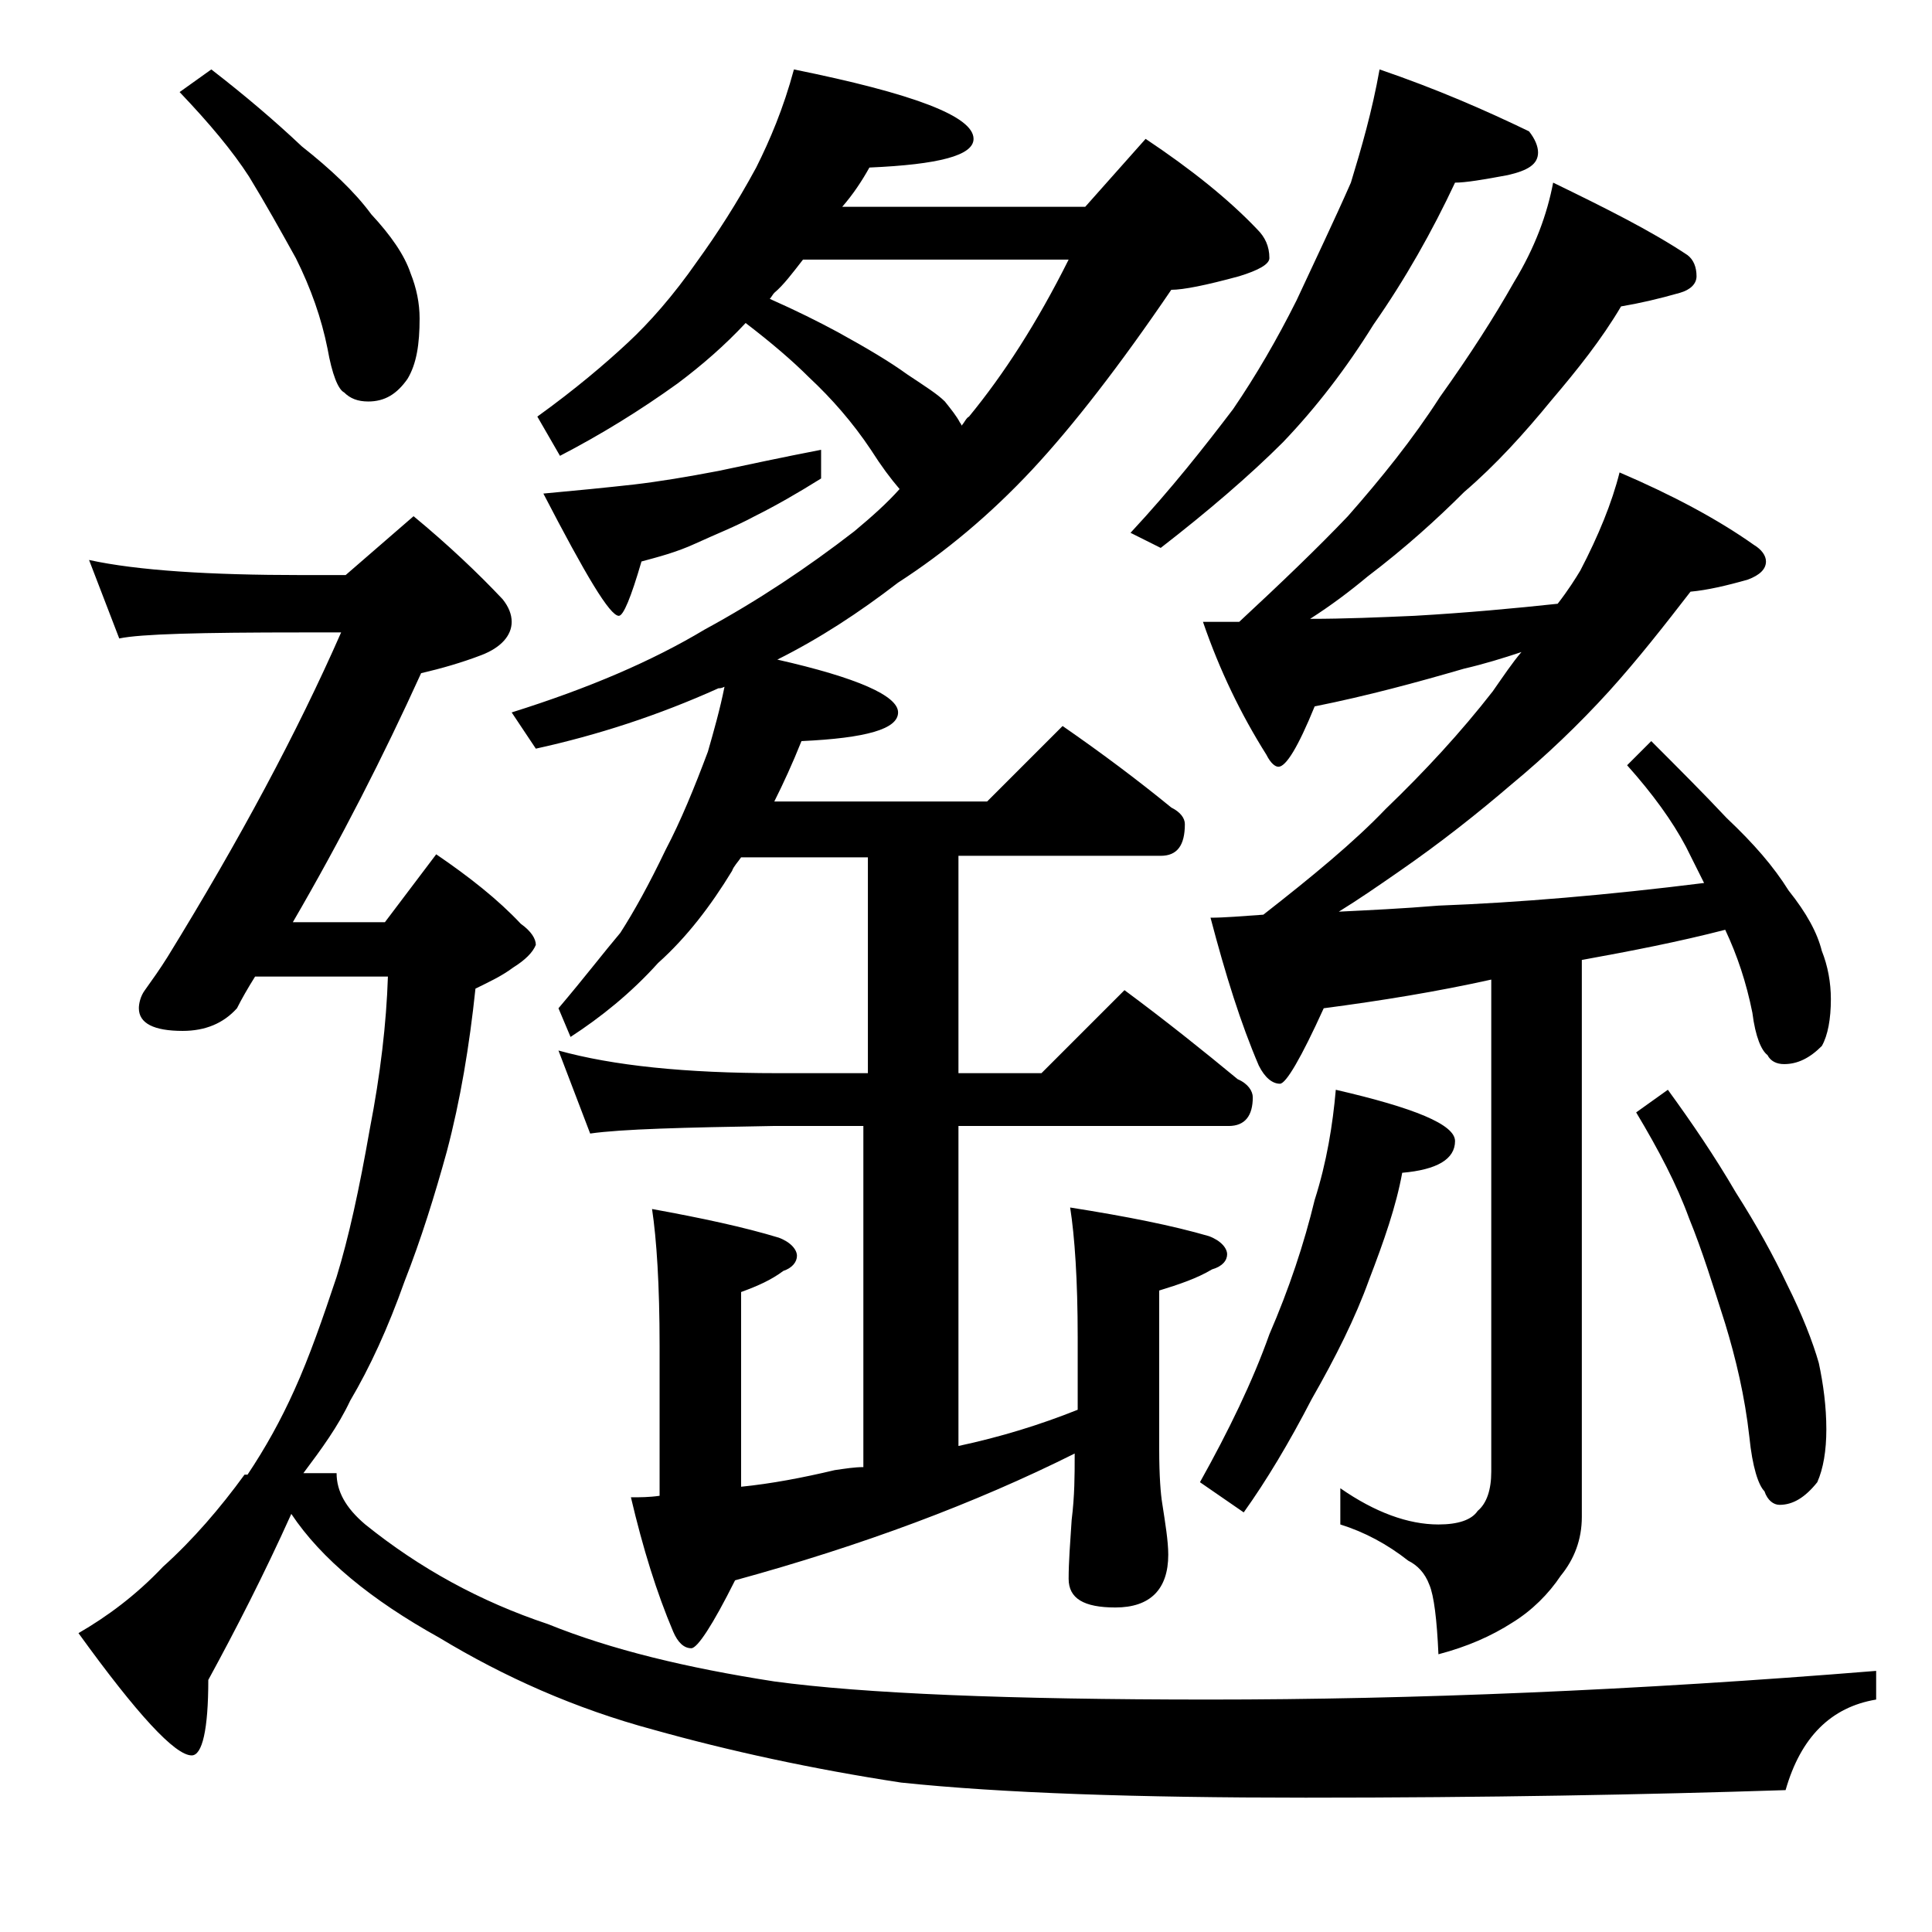
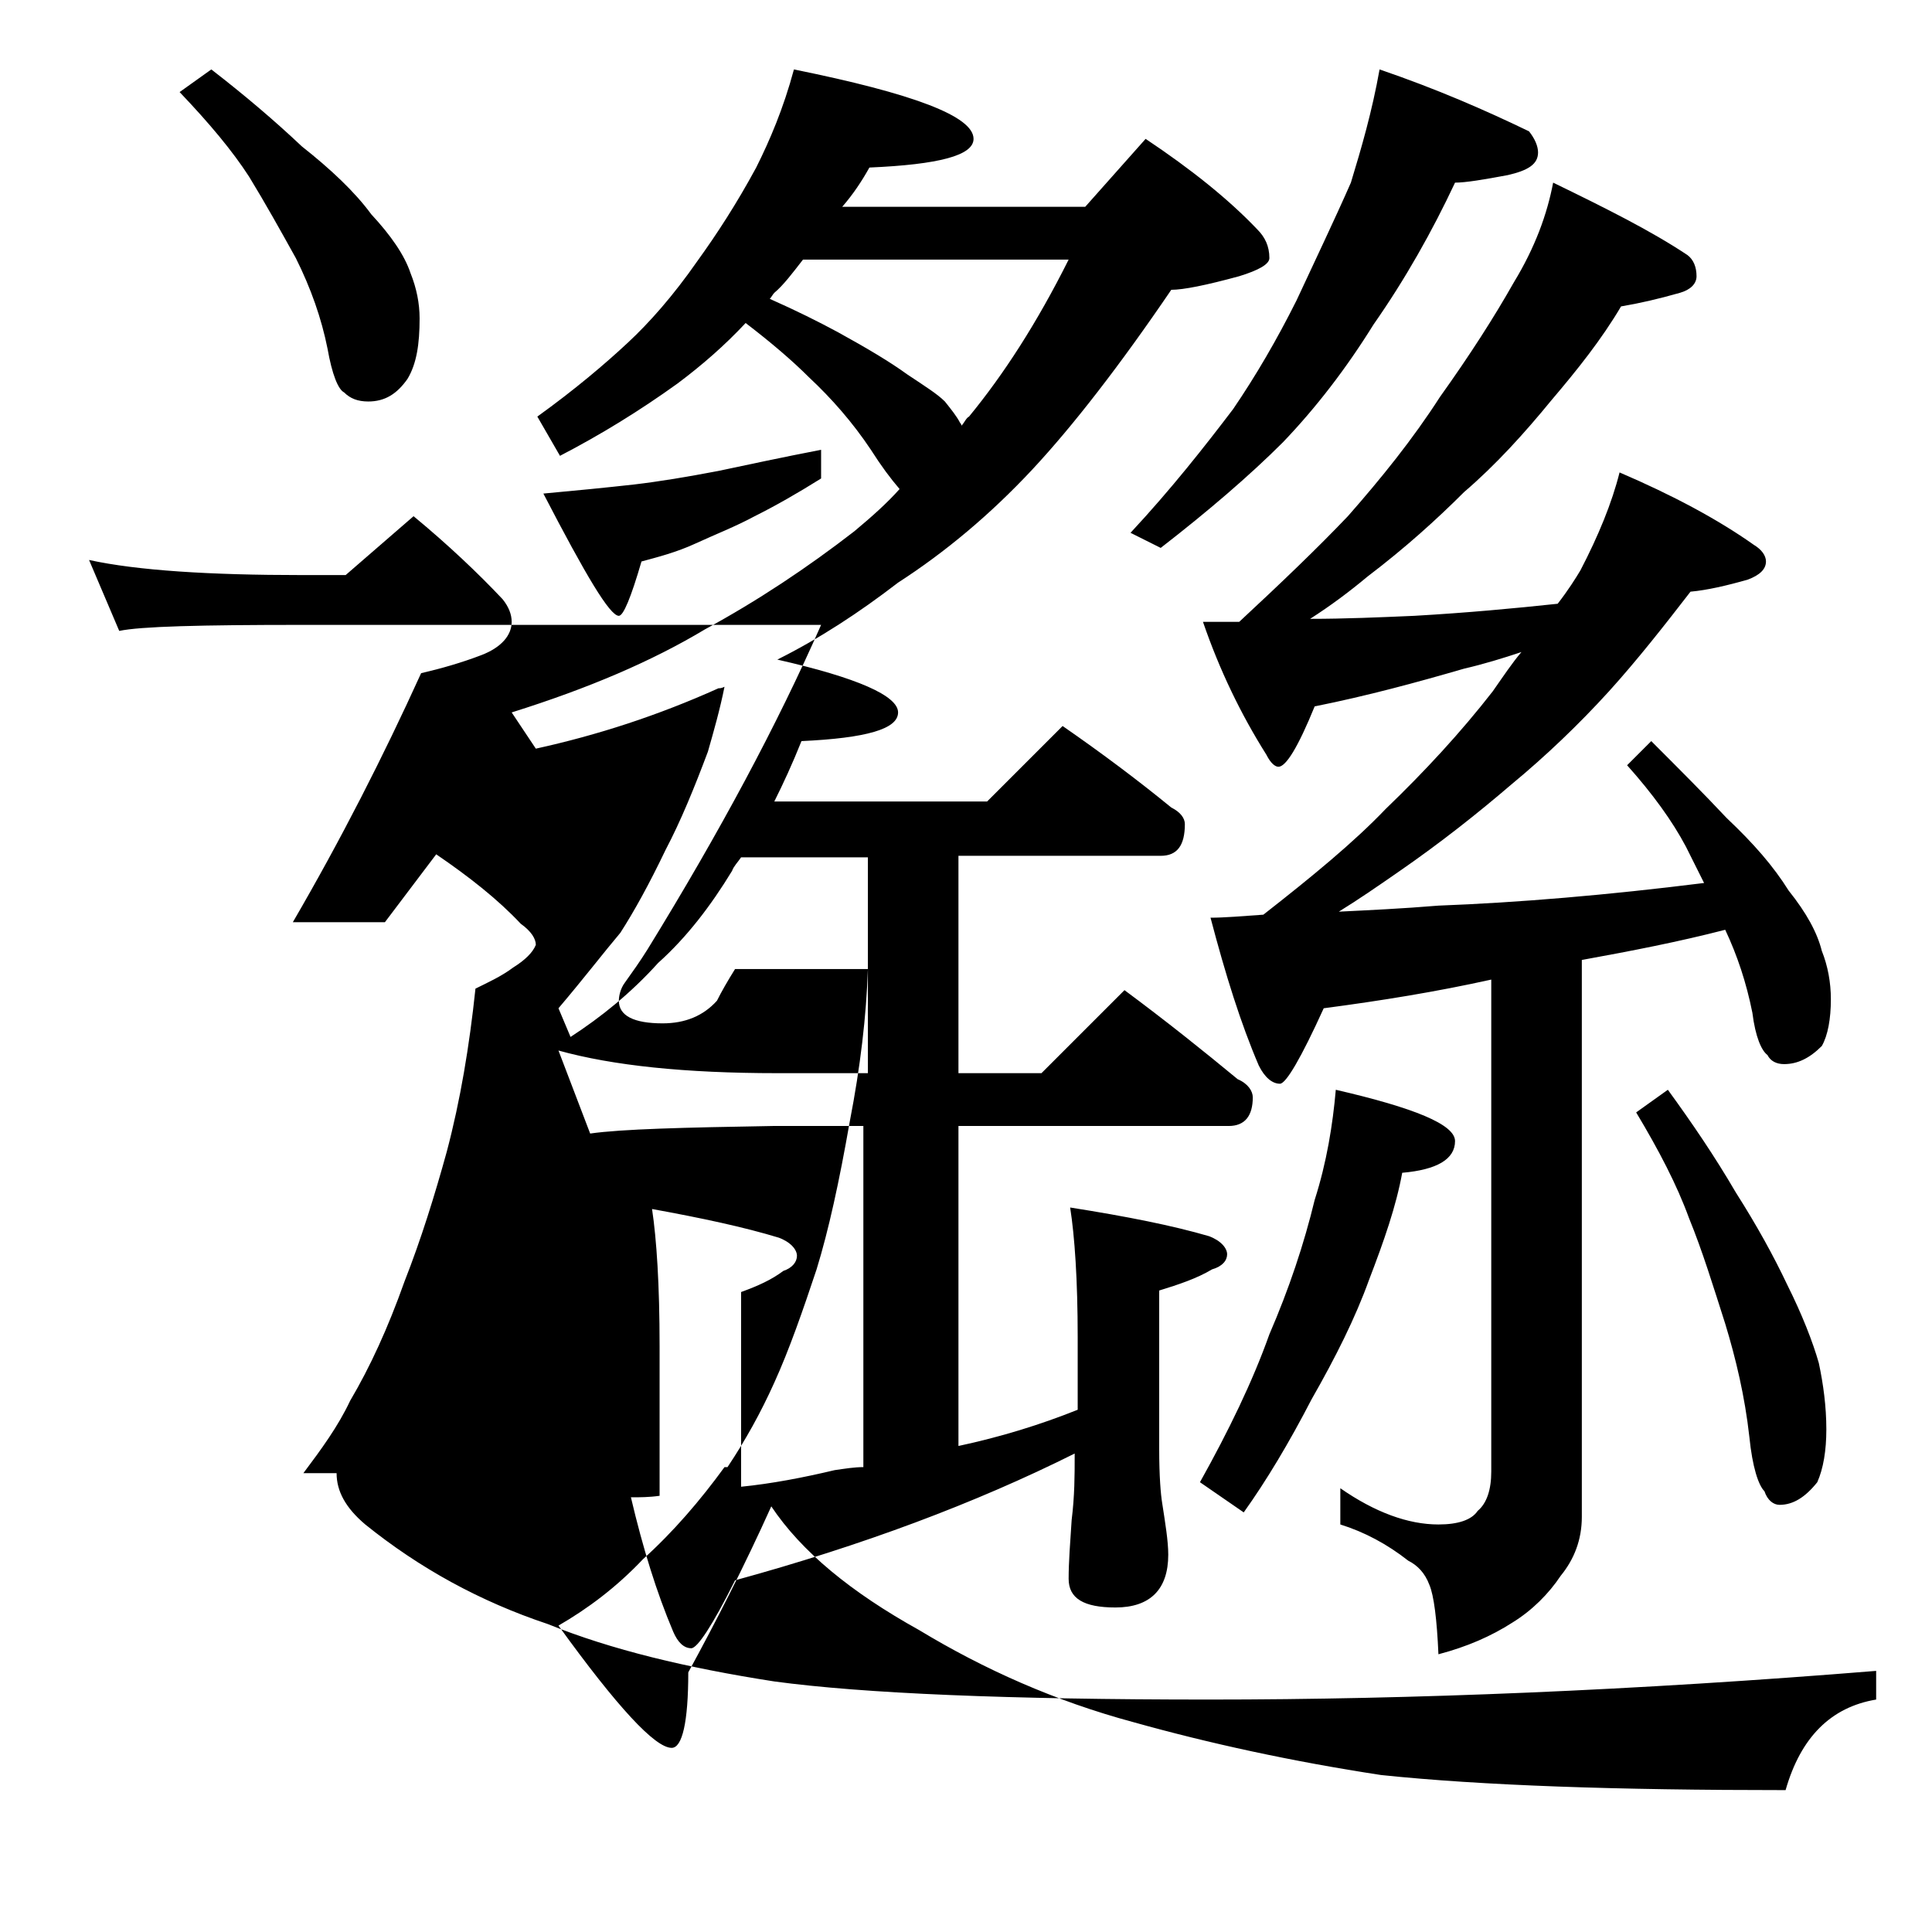
<svg xmlns="http://www.w3.org/2000/svg" version="1.1" id="Layer_1" x="0px" y="0px" viewBox="0 0 128 128" enable-background="new 0 0 128 128" xml:space="preserve">
-   <path d="M5.9,37.1c3.2,0.7,8,1,14.1,1h2.9l4.5-3.9c2.3,1.9,4.3,3.8,5.9,5.5c0.4,0.5,0.6,1,0.6,1.5c0,0.9-0.7,1.7-2,2.2  c-1.3,0.5-2.7,0.9-4,1.2c-2.5,5.5-5.3,11-8.5,16.5h6.1l3.4-4.5c2.2,1.5,4.1,3,5.6,4.6c0.7,0.5,1,1,1,1.4c-0.2,0.5-0.7,1-1.5,1.5  c-0.8,0.6-1.7,1-2.5,1.4c-0.4,3.8-1,7.4-1.9,10.8c-0.8,2.9-1.7,5.8-2.8,8.6c-1.1,3.1-2.3,5.7-3.6,7.9c-0.8,1.7-1.9,3.2-3.1,4.8h2.2  c0,1.2,0.6,2.3,1.9,3.4c3.6,2.9,7.6,5.1,12.1,6.6c4.2,1.7,9.2,2.9,15,3.8c5.9,0.8,15.5,1.2,28.8,1.2c13.5,0,28.2-0.6,44.2-1.9v1.9  c-3,0.5-5,2.5-6,6c-9.2,0.3-19.8,0.5-31.8,0.5c-11.2,0-20.1-0.3-26.8-1c-5.9-0.9-11.4-2.1-16.4-3.5c-5.2-1.4-9.9-3.5-14.2-6.1  c-4.5-2.5-7.8-5.2-9.8-8.2c-1.8,4-3.7,7.7-5.5,11c0,3.3-0.4,5-1.1,5c-1.1,0-3.6-2.7-7.5-8.1c1.9-1.1,3.8-2.5,5.6-4.4  c2-1.8,3.8-3.9,5.4-6.1h0.2c1.2-1.8,2.2-3.6,3.1-5.6c1-2.2,1.9-4.8,2.8-7.5c0.8-2.6,1.5-5.8,2.2-9.8c0.7-3.6,1.1-7,1.2-10.1h-8.8  c-0.5,0.8-0.9,1.5-1.2,2.1c-0.9,1-2.1,1.5-3.6,1.5c-1.9,0-2.9-0.5-2.9-1.5c0-0.3,0.1-0.8,0.4-1.2c0.5-0.7,1-1.4,1.5-2.2  c4.8-7.8,8.6-14.9,11.5-21.5H20c-6.7,0-10.7,0.1-12.1,0.4L5.9,37.1z M14,4.6c2.2,1.7,4.2,3.4,6,5.1c1.9,1.5,3.5,3,4.6,4.5  c1.3,1.4,2.2,2.7,2.6,3.9c0.4,1,0.6,2,0.6,3c0,1.7-0.2,3-0.8,4c-0.7,1-1.5,1.5-2.6,1.5c-0.7,0-1.2-0.2-1.6-0.6  c-0.4-0.2-0.8-1.2-1.1-2.9c-0.4-2-1.1-4-2.1-6c-1-1.8-2-3.6-3.1-5.4c-1.1-1.7-2.6-3.5-4.6-5.6L14,4.6z M48,45.5  c-0.2,0.1-0.3,0.1-0.4,0.1c-4,1.8-8,3.1-12.1,4l-1.6-2.4c5.1-1.6,9.3-3.4,12.8-5.5c3.5-1.9,6.8-4.1,9.9-6.5c1.2-1,2.2-1.9,3-2.8  c-0.6-0.7-1.2-1.5-1.9-2.6c-1.2-1.8-2.6-3.4-4.1-4.8c-1.1-1.1-2.5-2.3-4.2-3.6c-1.4,1.5-2.9,2.8-4.5,4c-2.5,1.8-5.1,3.4-7.8,4.8  l-1.5-2.6c2.5-1.8,4.5-3.5,6-4.9c1.4-1.3,3-3.1,4.6-5.4c1.3-1.8,2.6-3.8,3.9-6.2c0.9-1.8,1.8-3.9,2.5-6.5c7.9,1.6,11.9,3.1,11.9,4.6  c0,1.1-2.3,1.7-6.9,1.9c-0.5,0.9-1.1,1.8-1.8,2.6h16.1l4-4.5c3,2,5.5,4,7.4,6c0.5,0.5,0.8,1.1,0.8,1.9c0,0.4-0.7,0.8-2,1.2  c-2.2,0.6-3.7,0.9-4.5,0.9c-3.4,5-6.5,9-9.2,11.9c-2.8,3-5.8,5.5-8.9,7.5c-2.6,2-5.2,3.7-8,5.1c5.3,1.2,8,2.4,8,3.5  c0,1.1-2.1,1.7-6.4,1.9c-0.6,1.5-1.2,2.8-1.8,4h14.1l5-5c2.6,1.8,5,3.6,7.2,5.4c0.6,0.3,0.9,0.7,0.9,1.1c0,1.4-0.5,2.1-1.6,2.1H63.5  v14.4H69l5.5-5.5c2.7,2,5.2,4,7.5,5.9c0.7,0.3,1,0.8,1,1.2c0,1.2-0.5,1.9-1.6,1.9H63.5v21.2c2.8-0.6,5.4-1.4,7.9-2.4v-4.8  c0-3.8-0.2-6.7-0.5-8.6c3.8,0.6,6.8,1.2,9.2,1.9c0.8,0.3,1.2,0.8,1.2,1.2c0,0.4-0.3,0.8-1,1c-1,0.6-2.2,1-3.5,1.4v10.5  c0,1.8,0.1,3,0.2,3.6c0.2,1.3,0.4,2.5,0.4,3.4c0,2.3-1.2,3.5-3.5,3.5c-2.1,0-3.1-0.6-3.1-1.9c0-1.1,0.1-2.4,0.2-3.9  c0.2-1.6,0.2-3,0.2-4.2v-0.2c-6.6,3.3-14.1,6.1-22.5,8.4c-1.5,3-2.5,4.5-2.9,4.5c-0.5,0-0.9-0.4-1.2-1.1c-1.1-2.6-2-5.5-2.8-8.9  c0.6,0,1.2,0,1.9-0.1v-9.9c0-4.1-0.2-7.1-0.5-9.1c3.3,0.6,6.1,1.2,8.4,1.9c0.8,0.3,1.2,0.8,1.2,1.2c0,0.4-0.3,0.8-0.9,1  c-0.8,0.6-1.7,1-2.8,1.4v12.9c2-0.2,4.1-0.6,6.2-1.1c0.7-0.1,1.3-0.2,1.9-0.2V74.6h-6c-5.9,0.1-10,0.2-12.1,0.5L37,69.6  c3.6,1,8.4,1.5,14.5,1.5h6V56.8h-8.4c-0.2,0.3-0.5,0.6-0.6,0.9c-1.4,2.3-3,4.4-4.9,6.1c-1.8,2-3.8,3.6-5.8,4.9L37,66.8  c1.7-2,3-3.7,4.1-5c0.9-1.4,1.9-3.2,3-5.5c1-1.9,1.9-4.1,2.8-6.5C47.3,48.4,47.7,47,48,45.5z M54.4,29.8v1.9c-1.6,1-3,1.8-4.4,2.5  c-1.3,0.7-2.6,1.2-3.9,1.8s-2.5,0.9-3.6,1.2c-0.7,2.4-1.2,3.6-1.5,3.6c-0.6,0-2.2-2.7-5-8.1c2.2-0.2,4.2-0.4,6-0.6  c1.7-0.2,3.5-0.5,5.6-0.9C49.5,30.8,51.8,30.3,54.4,29.8z M51,19.8c1.8,0.8,3.2,1.5,4.5,2.2c2,1.1,3.5,2,4.6,2.8  c1.2,0.8,2,1.3,2.5,1.8c0.4,0.5,0.8,1,1,1.4c0.1,0.1,0.1,0.2,0.1,0.2c0.2-0.2,0.3-0.5,0.5-0.6c2.3-2.8,4.5-6.2,6.6-10.4H53.2  c-0.7,0.9-1.3,1.7-1.9,2.2C51.2,19.5,51.1,19.7,51,19.8z M91.4,4.6c3.8,1.3,7,2.7,9.9,4.1c0.4,0.5,0.6,1,0.6,1.4  c0,0.8-0.7,1.2-2,1.5c-1.6,0.3-2.8,0.5-3.5,0.5c-1.5,3.2-3.3,6.4-5.4,9.4c-1.8,2.9-3.8,5.5-6,7.8c-2.2,2.2-5,4.6-8.1,7l-2-1  c2.7-2.9,4.9-5.7,6.8-8.2c1.5-2.2,2.9-4.6,4.2-7.2c1.3-2.8,2.5-5.3,3.6-7.8C90.2,9.8,90.9,7.4,91.4,4.6z M88.5,72.2  c5.2,1.2,7.9,2.3,7.9,3.4c0,1.2-1.2,1.9-3.5,2.1c-0.4,2.2-1.2,4.5-2.2,7.1c-0.9,2.5-2.2,5.1-3.8,7.9c-1.5,2.9-3,5.4-4.5,7.5l-2.9-2  c1.9-3.4,3.5-6.7,4.6-9.8c1.3-3,2.3-6,3-8.9C87.9,77,88.3,74.5,88.5,72.2z M102.9,12.1c3.5,1.7,6.5,3.2,8.9,4.8  c0.4,0.3,0.6,0.8,0.6,1.4c0,0.5-0.4,0.9-1.1,1.1c-1.4,0.4-2.7,0.7-3.9,0.9c-1.3,2.2-2.9,4.2-4.6,6.2c-1.8,2.2-3.7,4.3-5.8,6.1  c-1.8,1.8-3.9,3.7-6.4,5.6c-1.2,1-2.4,1.9-3.8,2.8c2.3,0,4.6-0.1,6.9-0.2c3.5-0.2,6.7-0.5,9.5-0.8c0.7-0.9,1.2-1.7,1.5-2.2  c1.2-2.3,2.1-4.5,2.6-6.5c3.5,1.5,6.5,3.1,8.9,4.8c0.5,0.3,0.8,0.7,0.8,1.1c0,0.5-0.4,0.9-1.2,1.2c-1.4,0.4-2.7,0.7-3.8,0.8  c-1.7,2.2-3.5,4.5-5.4,6.6c-2,2.2-4.2,4.3-6.5,6.2c-2.1,1.8-4.6,3.8-7.5,5.8c-1.3,0.9-2.6,1.8-3.9,2.6c2-0.1,4.2-0.2,6.6-0.4  c5.3-0.2,11.2-0.7,17.6-1.5c-0.4-0.8-0.8-1.6-1.2-2.4c-0.9-1.7-2.2-3.5-3.9-5.4l1.6-1.6c1.8,1.8,3.5,3.5,5,5.1  c1.8,1.7,3.1,3.2,4.1,4.8c1.2,1.5,1.9,2.8,2.2,4c0.4,1,0.6,2.1,0.6,3.2c0,1.3-0.2,2.4-0.6,3.1c-0.8,0.8-1.6,1.2-2.5,1.2  c-0.5,0-0.9-0.2-1.1-0.6c-0.4-0.3-0.8-1.2-1-2.8c-0.4-2-1-3.8-1.8-5.5c-3.1,0.8-6.2,1.4-9.5,2v36.9c0,1.5-0.5,2.8-1.4,3.9  c-0.8,1.2-1.9,2.3-3.2,3.1c-1.4,0.9-3,1.6-4.9,2.1c-0.1-2.3-0.3-3.9-0.6-4.6c-0.3-0.8-0.8-1.3-1.4-1.6c-1.4-1.1-2.9-1.9-4.5-2.4  v-2.4c2.3,1.6,4.5,2.4,6.5,2.4c1.3,0,2.2-0.3,2.6-0.9c0.6-0.5,0.9-1.4,0.9-2.6V64.9c-3.6,0.8-7.3,1.4-11.1,1.9c-1.5,3.3-2.5,5-2.9,5  c-0.5,0-1-0.4-1.4-1.2c-1.2-2.8-2.2-6-3.2-9.8c0.9,0,2.1-0.1,3.5-0.2c3.2-2.5,6-4.8,8.1-7c2.6-2.5,5-5.1,7.1-7.8  c0.7-1,1.3-1.9,1.9-2.6c-1.2,0.4-2.5,0.8-3.8,1.1c-3.1,0.9-6.4,1.8-9.9,2.5c-1.1,2.7-1.9,4-2.4,4c-0.2,0-0.5-0.2-0.8-0.8  c-1.7-2.7-3.1-5.6-4.2-8.8h2.4c2.8-2.6,5.2-4.9,7.2-7c2.2-2.5,4.3-5.1,6.1-7.9c2-2.8,3.6-5.3,4.9-7.6  C101.7,16.4,102.5,14.2,102.9,12.1z M110.5,72.2c1.6,2.2,3.1,4.4,4.5,6.8c1.4,2.2,2.5,4.2,3.4,6.1c1,2,1.7,3.8,2.1,5.2  c0.3,1.4,0.5,2.9,0.5,4.4c0,1.4-0.2,2.6-0.6,3.5c-0.8,1-1.6,1.5-2.5,1.5c-0.4,0-0.8-0.3-1-0.9c-0.4-0.4-0.8-1.6-1-3.6  c-0.3-2.7-0.9-5.2-1.6-7.5c-0.8-2.5-1.5-4.8-2.4-7c-0.8-2.2-2-4.5-3.5-7L110.5,72.2z" />
+   <path d="M5.9,37.1c3.2,0.7,8,1,14.1,1h2.9l4.5-3.9c2.3,1.9,4.3,3.8,5.9,5.5c0.4,0.5,0.6,1,0.6,1.5c0,0.9-0.7,1.7-2,2.2  c-1.3,0.5-2.7,0.9-4,1.2c-2.5,5.5-5.3,11-8.5,16.5h6.1l3.4-4.5c2.2,1.5,4.1,3,5.6,4.6c0.7,0.5,1,1,1,1.4c-0.2,0.5-0.7,1-1.5,1.5  c-0.8,0.6-1.7,1-2.5,1.4c-0.4,3.8-1,7.4-1.9,10.8c-0.8,2.9-1.7,5.8-2.8,8.6c-1.1,3.1-2.3,5.7-3.6,7.9c-0.8,1.7-1.9,3.2-3.1,4.8h2.2  c0,1.2,0.6,2.3,1.9,3.4c3.6,2.9,7.6,5.1,12.1,6.6c4.2,1.7,9.2,2.9,15,3.8c5.9,0.8,15.5,1.2,28.8,1.2c13.5,0,28.2-0.6,44.2-1.9v1.9  c-3,0.5-5,2.5-6,6c-11.2,0-20.1-0.3-26.8-1c-5.9-0.9-11.4-2.1-16.4-3.5c-5.2-1.4-9.9-3.5-14.2-6.1  c-4.5-2.5-7.8-5.2-9.8-8.2c-1.8,4-3.7,7.7-5.5,11c0,3.3-0.4,5-1.1,5c-1.1,0-3.6-2.7-7.5-8.1c1.9-1.1,3.8-2.5,5.6-4.4  c2-1.8,3.8-3.9,5.4-6.1h0.2c1.2-1.8,2.2-3.6,3.1-5.6c1-2.2,1.9-4.8,2.8-7.5c0.8-2.6,1.5-5.8,2.2-9.8c0.7-3.6,1.1-7,1.2-10.1h-8.8  c-0.5,0.8-0.9,1.5-1.2,2.1c-0.9,1-2.1,1.5-3.6,1.5c-1.9,0-2.9-0.5-2.9-1.5c0-0.3,0.1-0.8,0.4-1.2c0.5-0.7,1-1.4,1.5-2.2  c4.8-7.8,8.6-14.9,11.5-21.5H20c-6.7,0-10.7,0.1-12.1,0.4L5.9,37.1z M14,4.6c2.2,1.7,4.2,3.4,6,5.1c1.9,1.5,3.5,3,4.6,4.5  c1.3,1.4,2.2,2.7,2.6,3.9c0.4,1,0.6,2,0.6,3c0,1.7-0.2,3-0.8,4c-0.7,1-1.5,1.5-2.6,1.5c-0.7,0-1.2-0.2-1.6-0.6  c-0.4-0.2-0.8-1.2-1.1-2.9c-0.4-2-1.1-4-2.1-6c-1-1.8-2-3.6-3.1-5.4c-1.1-1.7-2.6-3.5-4.6-5.6L14,4.6z M48,45.5  c-0.2,0.1-0.3,0.1-0.4,0.1c-4,1.8-8,3.1-12.1,4l-1.6-2.4c5.1-1.6,9.3-3.4,12.8-5.5c3.5-1.9,6.8-4.1,9.9-6.5c1.2-1,2.2-1.9,3-2.8  c-0.6-0.7-1.2-1.5-1.9-2.6c-1.2-1.8-2.6-3.4-4.1-4.8c-1.1-1.1-2.5-2.3-4.2-3.6c-1.4,1.5-2.9,2.8-4.5,4c-2.5,1.8-5.1,3.4-7.8,4.8  l-1.5-2.6c2.5-1.8,4.5-3.5,6-4.9c1.4-1.3,3-3.1,4.6-5.4c1.3-1.8,2.6-3.8,3.9-6.2c0.9-1.8,1.8-3.9,2.5-6.5c7.9,1.6,11.9,3.1,11.9,4.6  c0,1.1-2.3,1.7-6.9,1.9c-0.5,0.9-1.1,1.8-1.8,2.6h16.1l4-4.5c3,2,5.5,4,7.4,6c0.5,0.5,0.8,1.1,0.8,1.9c0,0.4-0.7,0.8-2,1.2  c-2.2,0.6-3.7,0.9-4.5,0.9c-3.4,5-6.5,9-9.2,11.9c-2.8,3-5.8,5.5-8.9,7.5c-2.6,2-5.2,3.7-8,5.1c5.3,1.2,8,2.4,8,3.5  c0,1.1-2.1,1.7-6.4,1.9c-0.6,1.5-1.2,2.8-1.8,4h14.1l5-5c2.6,1.8,5,3.6,7.2,5.4c0.6,0.3,0.9,0.7,0.9,1.1c0,1.4-0.5,2.1-1.6,2.1H63.5  v14.4H69l5.5-5.5c2.7,2,5.2,4,7.5,5.9c0.7,0.3,1,0.8,1,1.2c0,1.2-0.5,1.9-1.6,1.9H63.5v21.2c2.8-0.6,5.4-1.4,7.9-2.4v-4.8  c0-3.8-0.2-6.7-0.5-8.6c3.8,0.6,6.8,1.2,9.2,1.9c0.8,0.3,1.2,0.8,1.2,1.2c0,0.4-0.3,0.8-1,1c-1,0.6-2.2,1-3.5,1.4v10.5  c0,1.8,0.1,3,0.2,3.6c0.2,1.3,0.4,2.5,0.4,3.4c0,2.3-1.2,3.5-3.5,3.5c-2.1,0-3.1-0.6-3.1-1.9c0-1.1,0.1-2.4,0.2-3.9  c0.2-1.6,0.2-3,0.2-4.2v-0.2c-6.6,3.3-14.1,6.1-22.5,8.4c-1.5,3-2.5,4.5-2.9,4.5c-0.5,0-0.9-0.4-1.2-1.1c-1.1-2.6-2-5.5-2.8-8.9  c0.6,0,1.2,0,1.9-0.1v-9.9c0-4.1-0.2-7.1-0.5-9.1c3.3,0.6,6.1,1.2,8.4,1.9c0.8,0.3,1.2,0.8,1.2,1.2c0,0.4-0.3,0.8-0.9,1  c-0.8,0.6-1.7,1-2.8,1.4v12.9c2-0.2,4.1-0.6,6.2-1.1c0.7-0.1,1.3-0.2,1.9-0.2V74.6h-6c-5.9,0.1-10,0.2-12.1,0.5L37,69.6  c3.6,1,8.4,1.5,14.5,1.5h6V56.8h-8.4c-0.2,0.3-0.5,0.6-0.6,0.9c-1.4,2.3-3,4.4-4.9,6.1c-1.8,2-3.8,3.6-5.8,4.9L37,66.8  c1.7-2,3-3.7,4.1-5c0.9-1.4,1.9-3.2,3-5.5c1-1.9,1.9-4.1,2.8-6.5C47.3,48.4,47.7,47,48,45.5z M54.4,29.8v1.9c-1.6,1-3,1.8-4.4,2.5  c-1.3,0.7-2.6,1.2-3.9,1.8s-2.5,0.9-3.6,1.2c-0.7,2.4-1.2,3.6-1.5,3.6c-0.6,0-2.2-2.7-5-8.1c2.2-0.2,4.2-0.4,6-0.6  c1.7-0.2,3.5-0.5,5.6-0.9C49.5,30.8,51.8,30.3,54.4,29.8z M51,19.8c1.8,0.8,3.2,1.5,4.5,2.2c2,1.1,3.5,2,4.6,2.8  c1.2,0.8,2,1.3,2.5,1.8c0.4,0.5,0.8,1,1,1.4c0.1,0.1,0.1,0.2,0.1,0.2c0.2-0.2,0.3-0.5,0.5-0.6c2.3-2.8,4.5-6.2,6.6-10.4H53.2  c-0.7,0.9-1.3,1.7-1.9,2.2C51.2,19.5,51.1,19.7,51,19.8z M91.4,4.6c3.8,1.3,7,2.7,9.9,4.1c0.4,0.5,0.6,1,0.6,1.4  c0,0.8-0.7,1.2-2,1.5c-1.6,0.3-2.8,0.5-3.5,0.5c-1.5,3.2-3.3,6.4-5.4,9.4c-1.8,2.9-3.8,5.5-6,7.8c-2.2,2.2-5,4.6-8.1,7l-2-1  c2.7-2.9,4.9-5.7,6.8-8.2c1.5-2.2,2.9-4.6,4.2-7.2c1.3-2.8,2.5-5.3,3.6-7.8C90.2,9.8,90.9,7.4,91.4,4.6z M88.5,72.2  c5.2,1.2,7.9,2.3,7.9,3.4c0,1.2-1.2,1.9-3.5,2.1c-0.4,2.2-1.2,4.5-2.2,7.1c-0.9,2.5-2.2,5.1-3.8,7.9c-1.5,2.9-3,5.4-4.5,7.5l-2.9-2  c1.9-3.4,3.5-6.7,4.6-9.8c1.3-3,2.3-6,3-8.9C87.9,77,88.3,74.5,88.5,72.2z M102.9,12.1c3.5,1.7,6.5,3.2,8.9,4.8  c0.4,0.3,0.6,0.8,0.6,1.4c0,0.5-0.4,0.9-1.1,1.1c-1.4,0.4-2.7,0.7-3.9,0.9c-1.3,2.2-2.9,4.2-4.6,6.2c-1.8,2.2-3.7,4.3-5.8,6.1  c-1.8,1.8-3.9,3.7-6.4,5.6c-1.2,1-2.4,1.9-3.8,2.8c2.3,0,4.6-0.1,6.9-0.2c3.5-0.2,6.7-0.5,9.5-0.8c0.7-0.9,1.2-1.7,1.5-2.2  c1.2-2.3,2.1-4.5,2.6-6.5c3.5,1.5,6.5,3.1,8.9,4.8c0.5,0.3,0.8,0.7,0.8,1.1c0,0.5-0.4,0.9-1.2,1.2c-1.4,0.4-2.7,0.7-3.8,0.8  c-1.7,2.2-3.5,4.5-5.4,6.6c-2,2.2-4.2,4.3-6.5,6.2c-2.1,1.8-4.6,3.8-7.5,5.8c-1.3,0.9-2.6,1.8-3.9,2.6c2-0.1,4.2-0.2,6.6-0.4  c5.3-0.2,11.2-0.7,17.6-1.5c-0.4-0.8-0.8-1.6-1.2-2.4c-0.9-1.7-2.2-3.5-3.9-5.4l1.6-1.6c1.8,1.8,3.5,3.5,5,5.1  c1.8,1.7,3.1,3.2,4.1,4.8c1.2,1.5,1.9,2.8,2.2,4c0.4,1,0.6,2.1,0.6,3.2c0,1.3-0.2,2.4-0.6,3.1c-0.8,0.8-1.6,1.2-2.5,1.2  c-0.5,0-0.9-0.2-1.1-0.6c-0.4-0.3-0.8-1.2-1-2.8c-0.4-2-1-3.8-1.8-5.5c-3.1,0.8-6.2,1.4-9.5,2v36.9c0,1.5-0.5,2.8-1.4,3.9  c-0.8,1.2-1.9,2.3-3.2,3.1c-1.4,0.9-3,1.6-4.9,2.1c-0.1-2.3-0.3-3.9-0.6-4.6c-0.3-0.8-0.8-1.3-1.4-1.6c-1.4-1.1-2.9-1.9-4.5-2.4  v-2.4c2.3,1.6,4.5,2.4,6.5,2.4c1.3,0,2.2-0.3,2.6-0.9c0.6-0.5,0.9-1.4,0.9-2.6V64.9c-3.6,0.8-7.3,1.4-11.1,1.9c-1.5,3.3-2.5,5-2.9,5  c-0.5,0-1-0.4-1.4-1.2c-1.2-2.8-2.2-6-3.2-9.8c0.9,0,2.1-0.1,3.5-0.2c3.2-2.5,6-4.8,8.1-7c2.6-2.5,5-5.1,7.1-7.8  c0.7-1,1.3-1.9,1.9-2.6c-1.2,0.4-2.5,0.8-3.8,1.1c-3.1,0.9-6.4,1.8-9.9,2.5c-1.1,2.7-1.9,4-2.4,4c-0.2,0-0.5-0.2-0.8-0.8  c-1.7-2.7-3.1-5.6-4.2-8.8h2.4c2.8-2.6,5.2-4.9,7.2-7c2.2-2.5,4.3-5.1,6.1-7.9c2-2.8,3.6-5.3,4.9-7.6  C101.7,16.4,102.5,14.2,102.9,12.1z M110.5,72.2c1.6,2.2,3.1,4.4,4.5,6.8c1.4,2.2,2.5,4.2,3.4,6.1c1,2,1.7,3.8,2.1,5.2  c0.3,1.4,0.5,2.9,0.5,4.4c0,1.4-0.2,2.6-0.6,3.5c-0.8,1-1.6,1.5-2.5,1.5c-0.4,0-0.8-0.3-1-0.9c-0.4-0.4-0.8-1.6-1-3.6  c-0.3-2.7-0.9-5.2-1.6-7.5c-0.8-2.5-1.5-4.8-2.4-7c-0.8-2.2-2-4.5-3.5-7L110.5,72.2z" />
</svg>